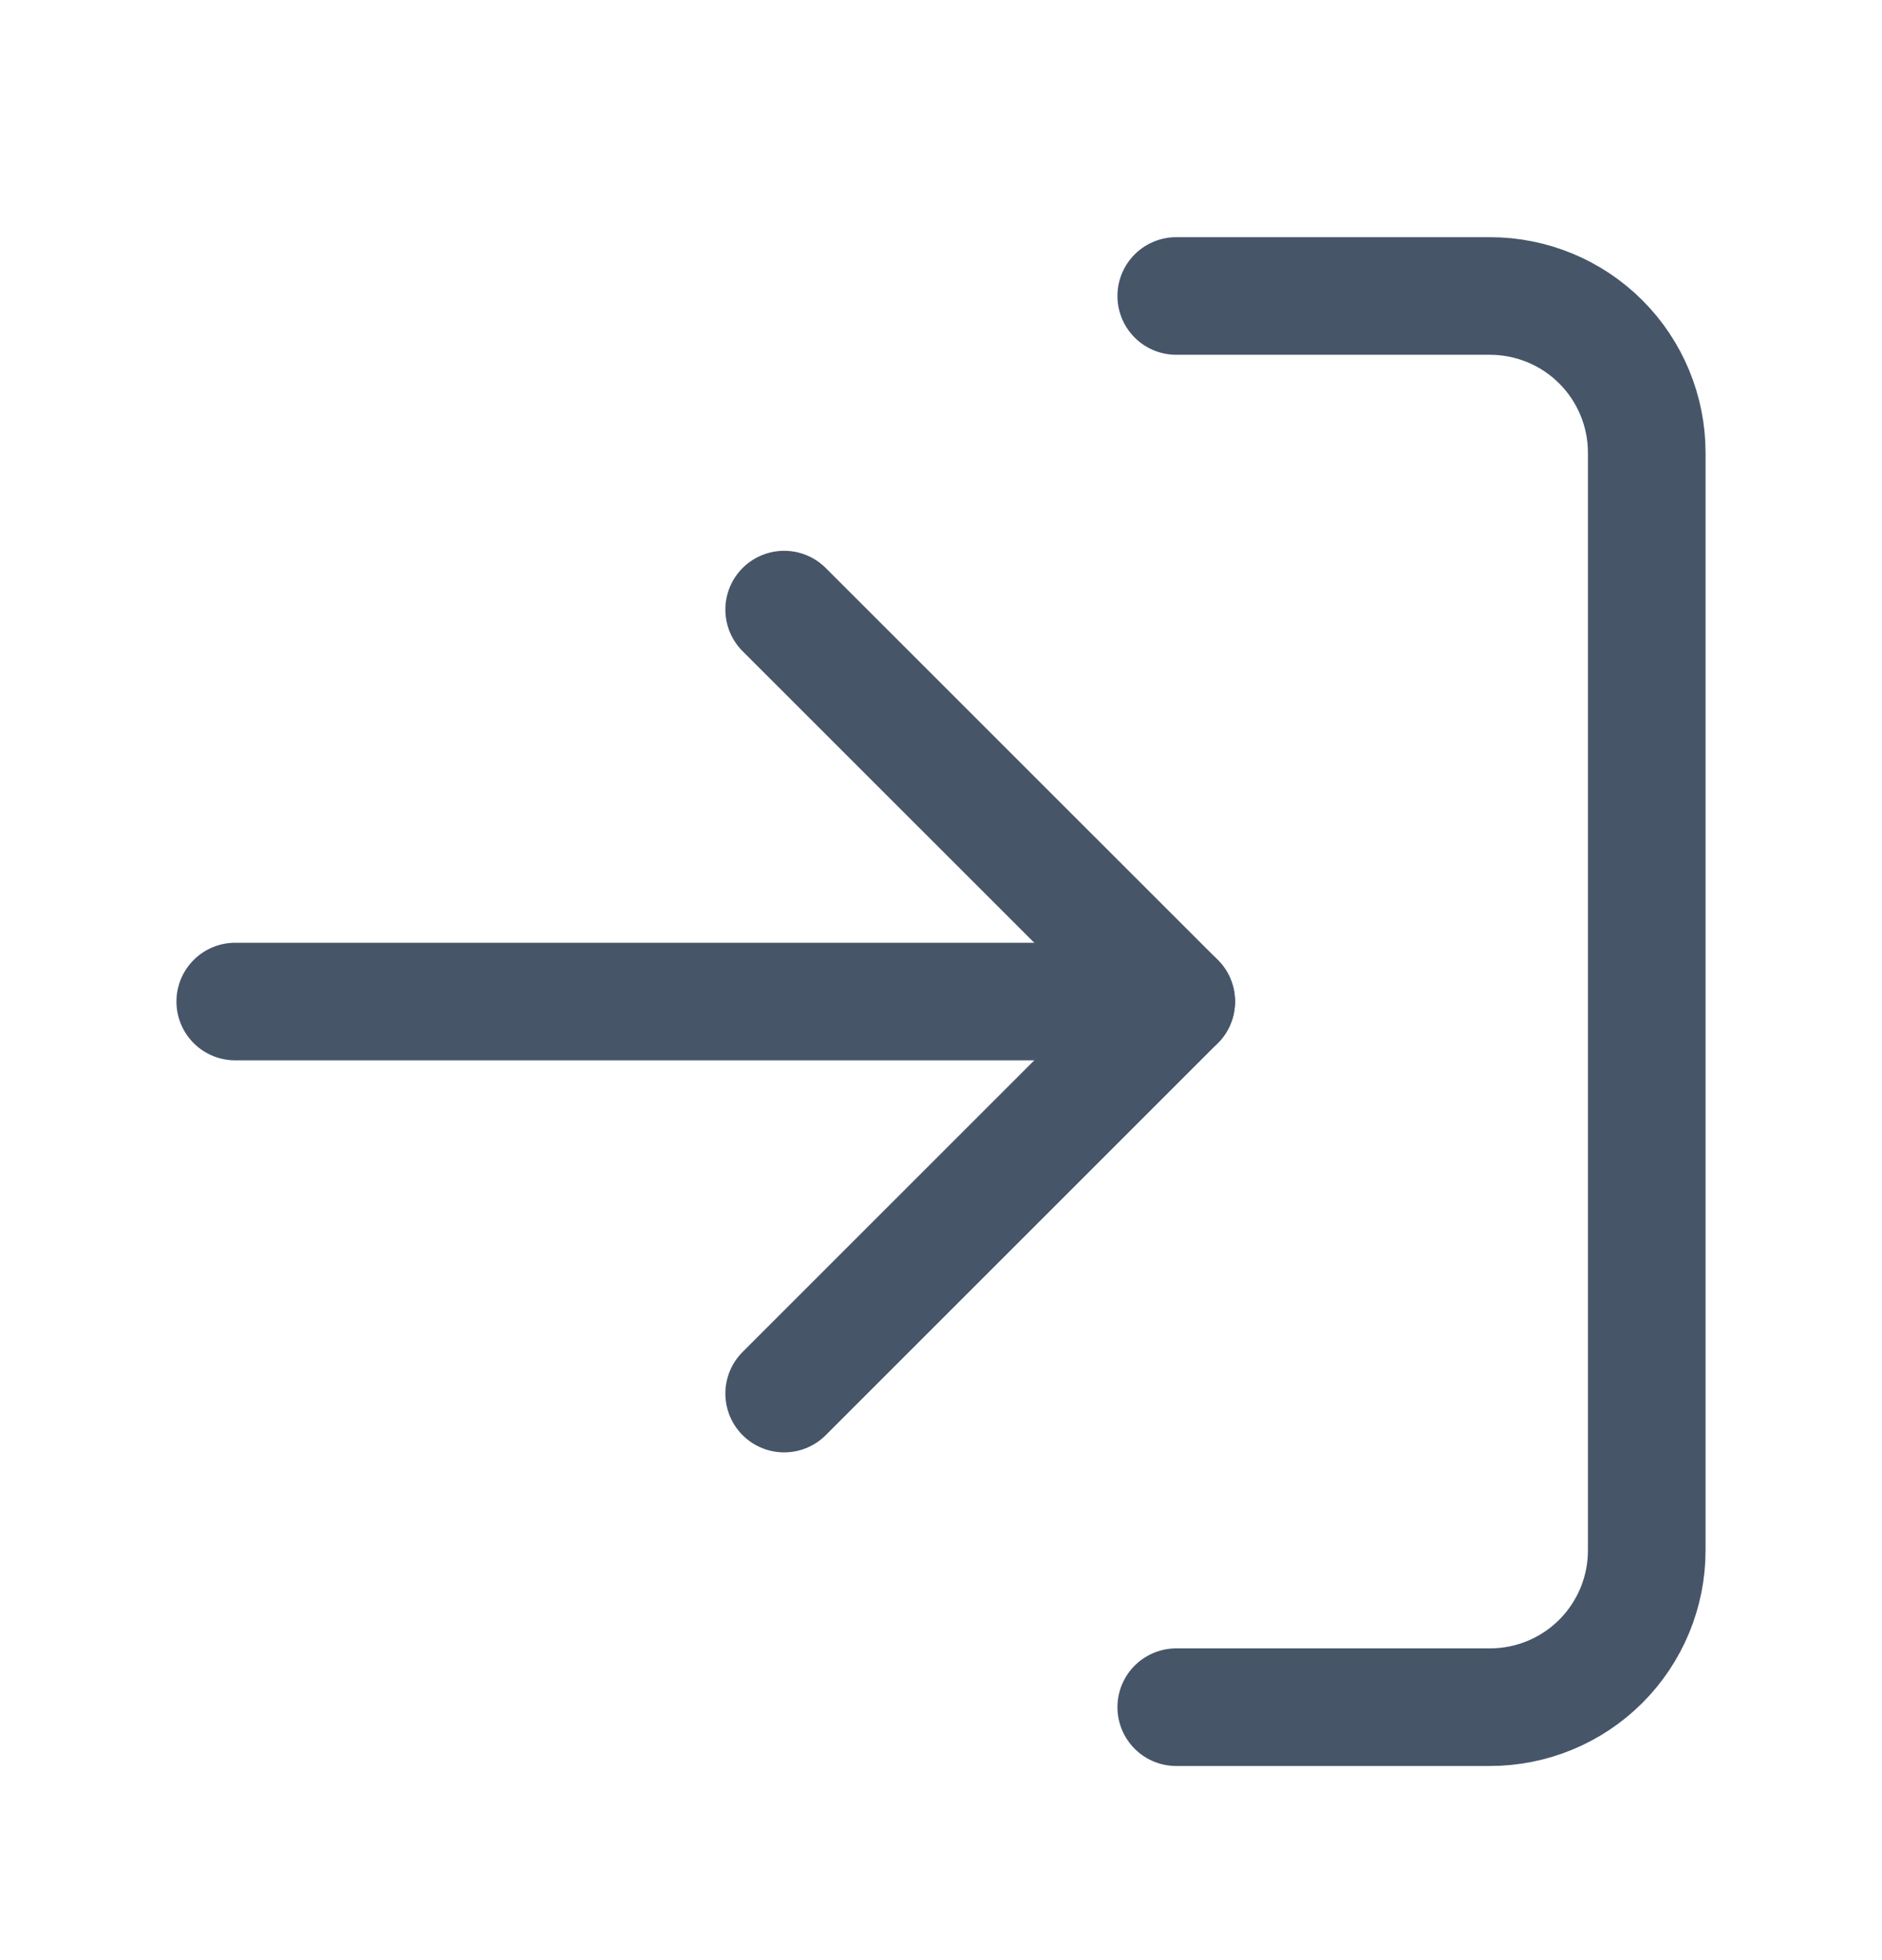
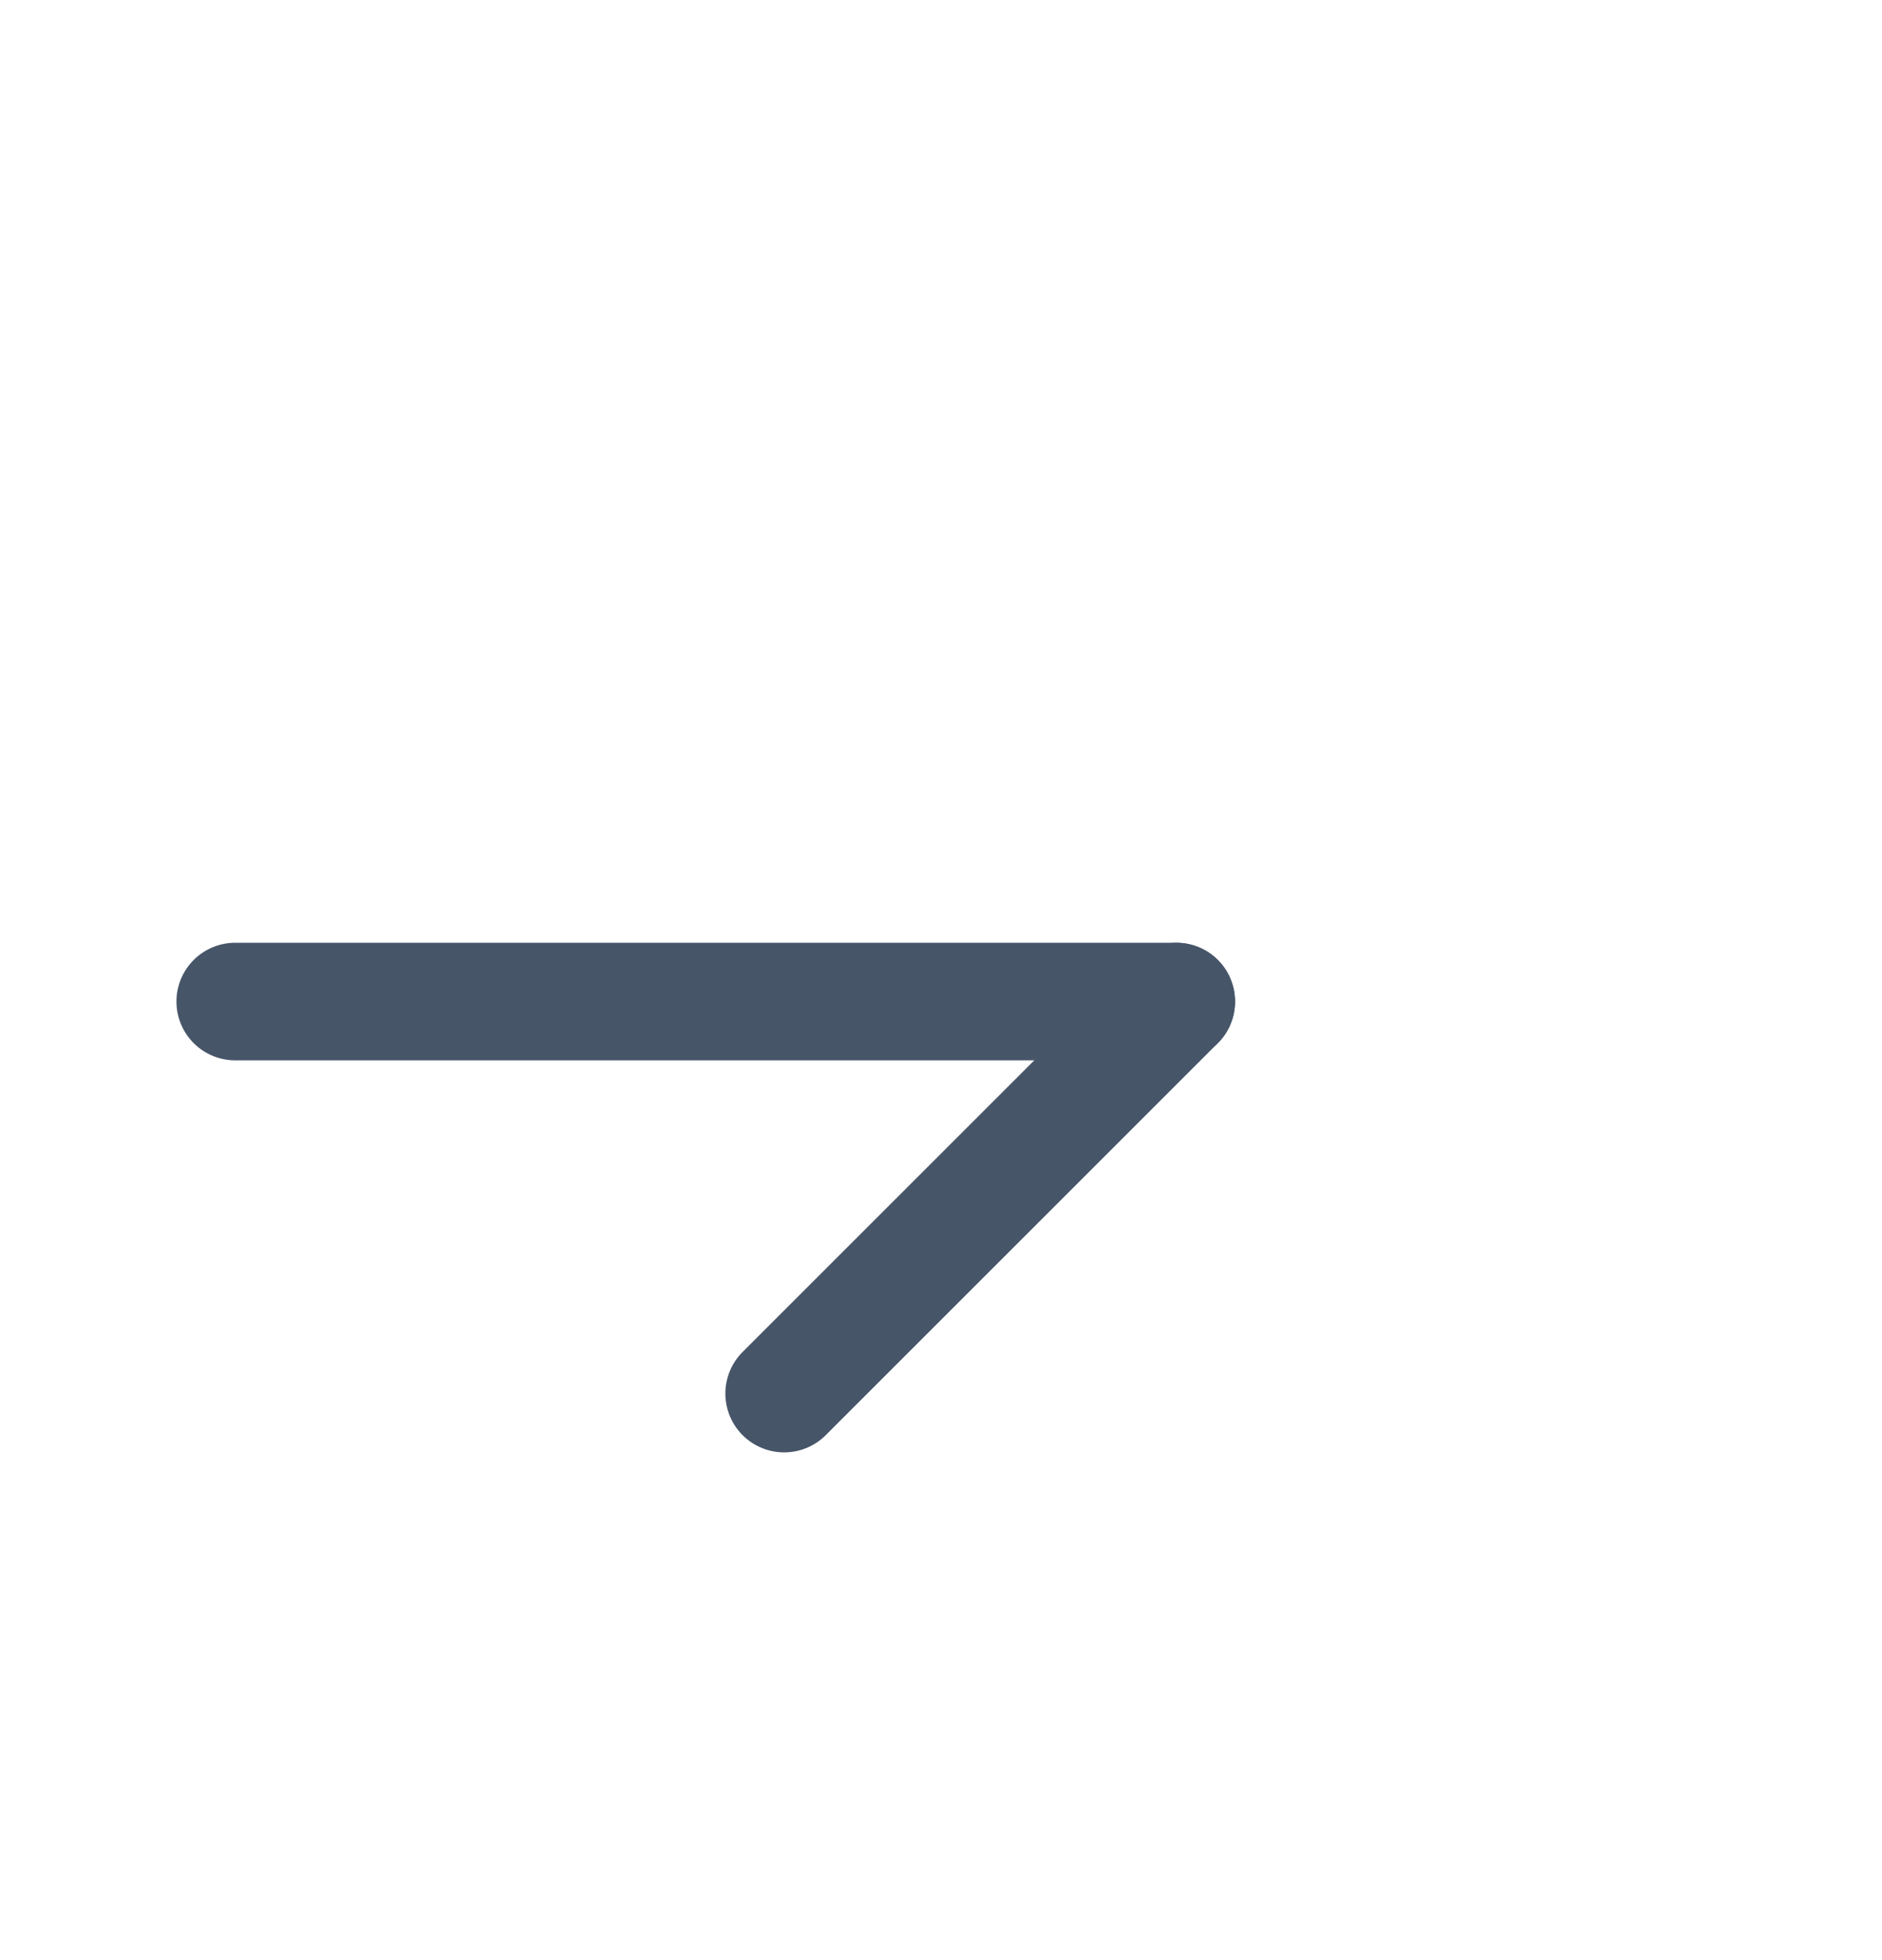
<svg xmlns="http://www.w3.org/2000/svg" width="24" height="25" viewBox="0 0 24 25" fill="none">
-   <path d="M10 17.774L15 12.774L10 7.775" stroke="#475569" stroke-width="1.5" stroke-linecap="round" stroke-linejoin="round" />
+   <path d="M10 17.774L15 12.774" stroke="#475569" stroke-width="1.5" stroke-linecap="round" stroke-linejoin="round" />
  <path d="M15 12.774H3" stroke="#475569" stroke-width="1.5" stroke-linecap="round" stroke-linejoin="round" />
-   <path d="M15 3.775H19C19.53 3.775 20.039 3.985 20.414 4.36C20.789 4.735 21 5.244 21 5.775V19.774C21 20.305 20.789 20.814 20.414 21.189C20.039 21.564 19.53 21.774 19 21.774H15" stroke="#475569" stroke-width="1.5" stroke-linecap="round" stroke-linejoin="round" />
</svg>